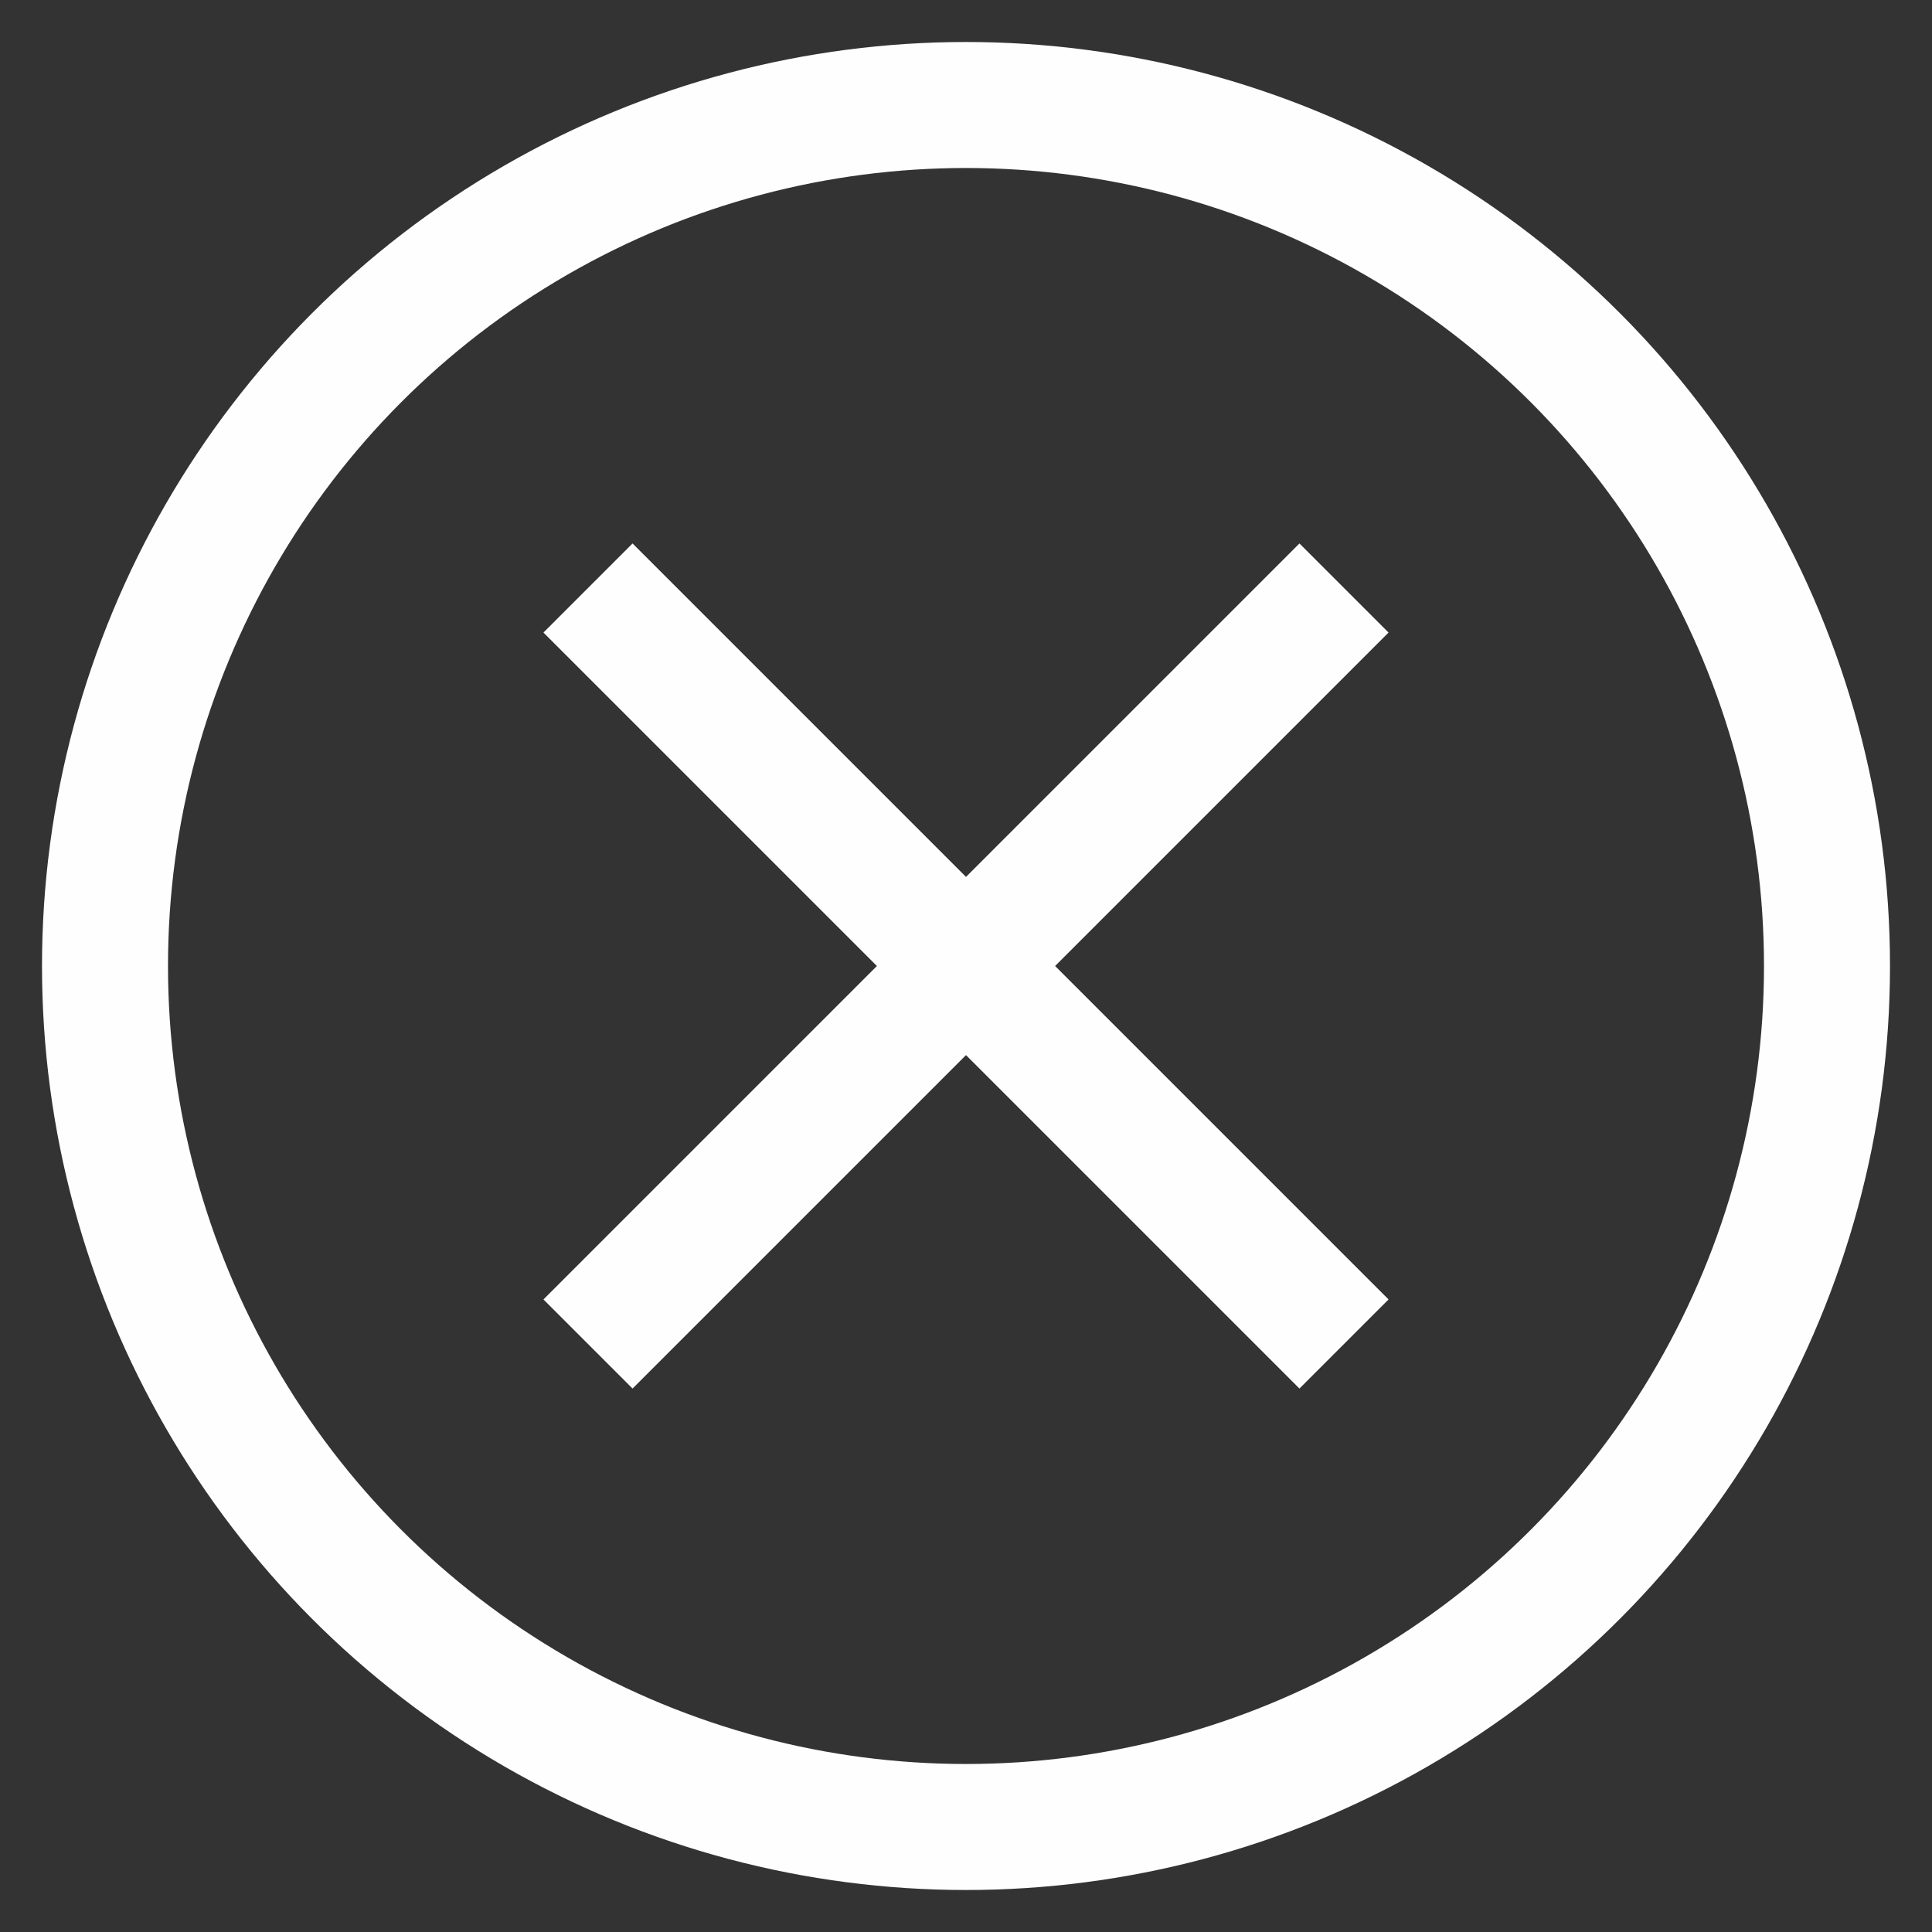
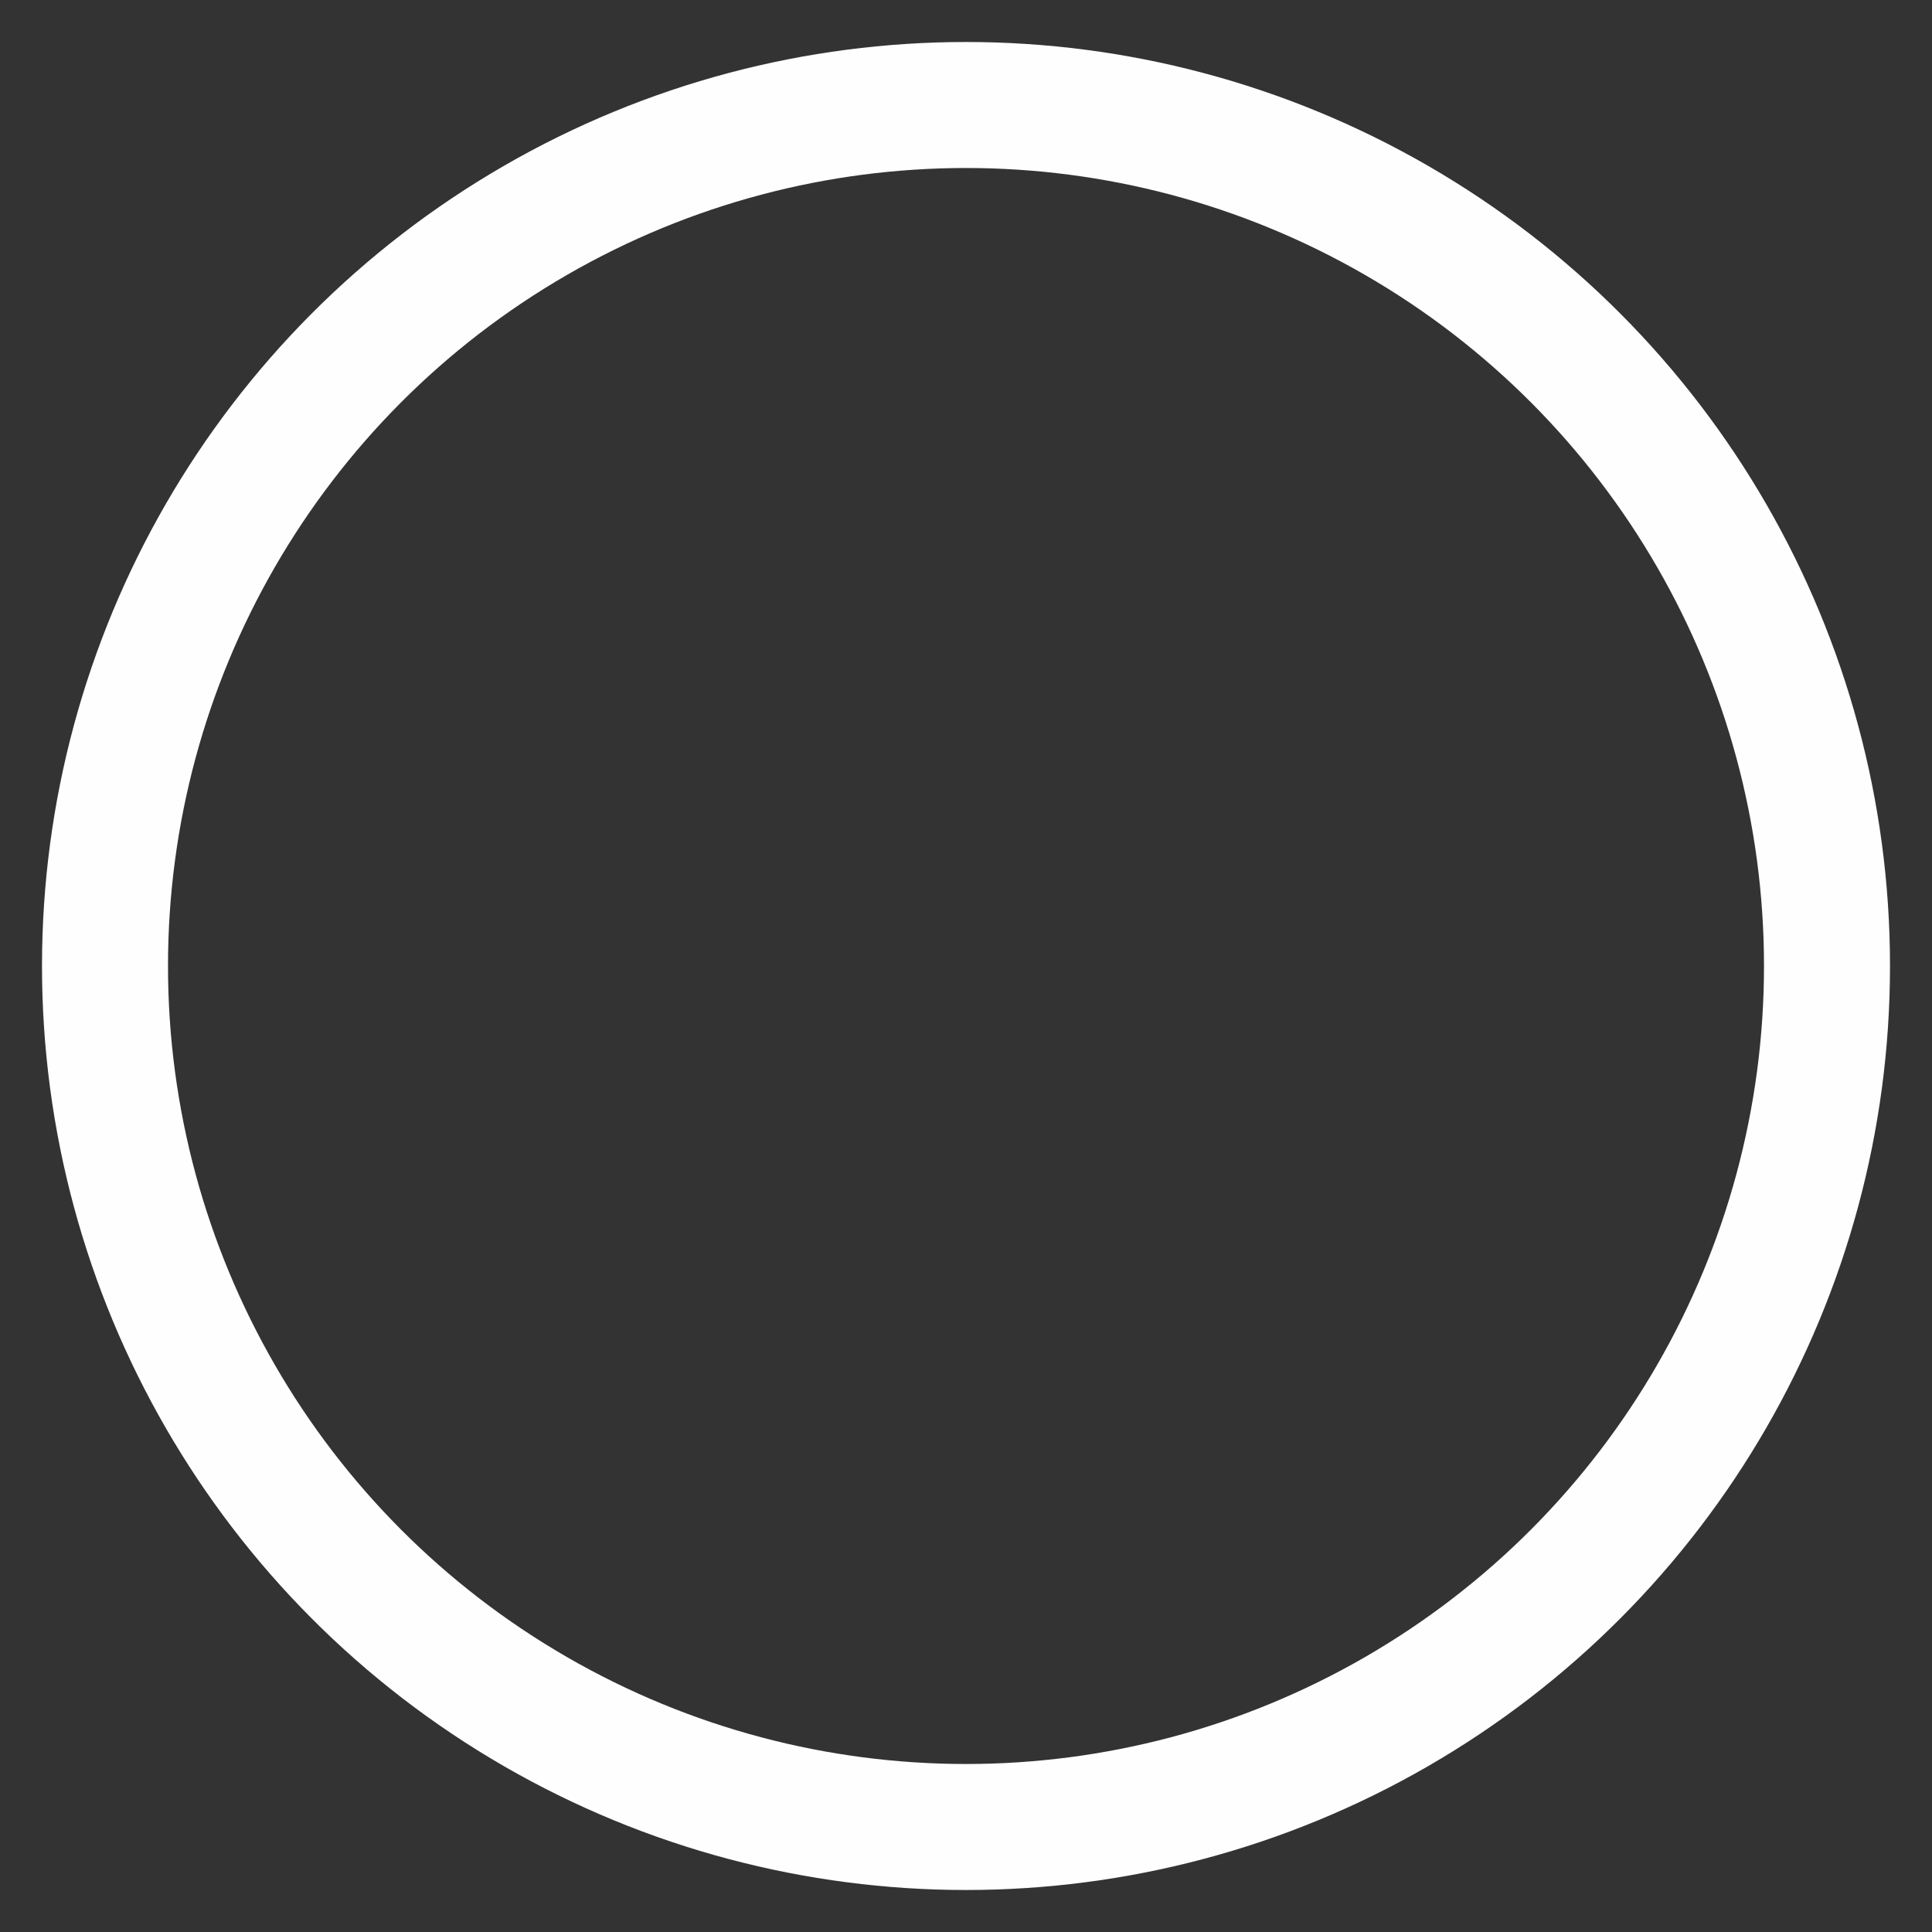
<svg xmlns="http://www.w3.org/2000/svg" width="23" height="23" fill="none">
  <rect width="100%" height="100%" fill="#333333" stroke="none" />
-   <path d="M7 16l4.5-4.5M16 7l-4.5 4.5m0 0L7 7l9 9" stroke="#FEFEFE" stroke-width="1.5" />
  <circle cx="11.5" cy="11.5" r="10.25" stroke="#FEFEFE" stroke-width="1.5" />
</svg>